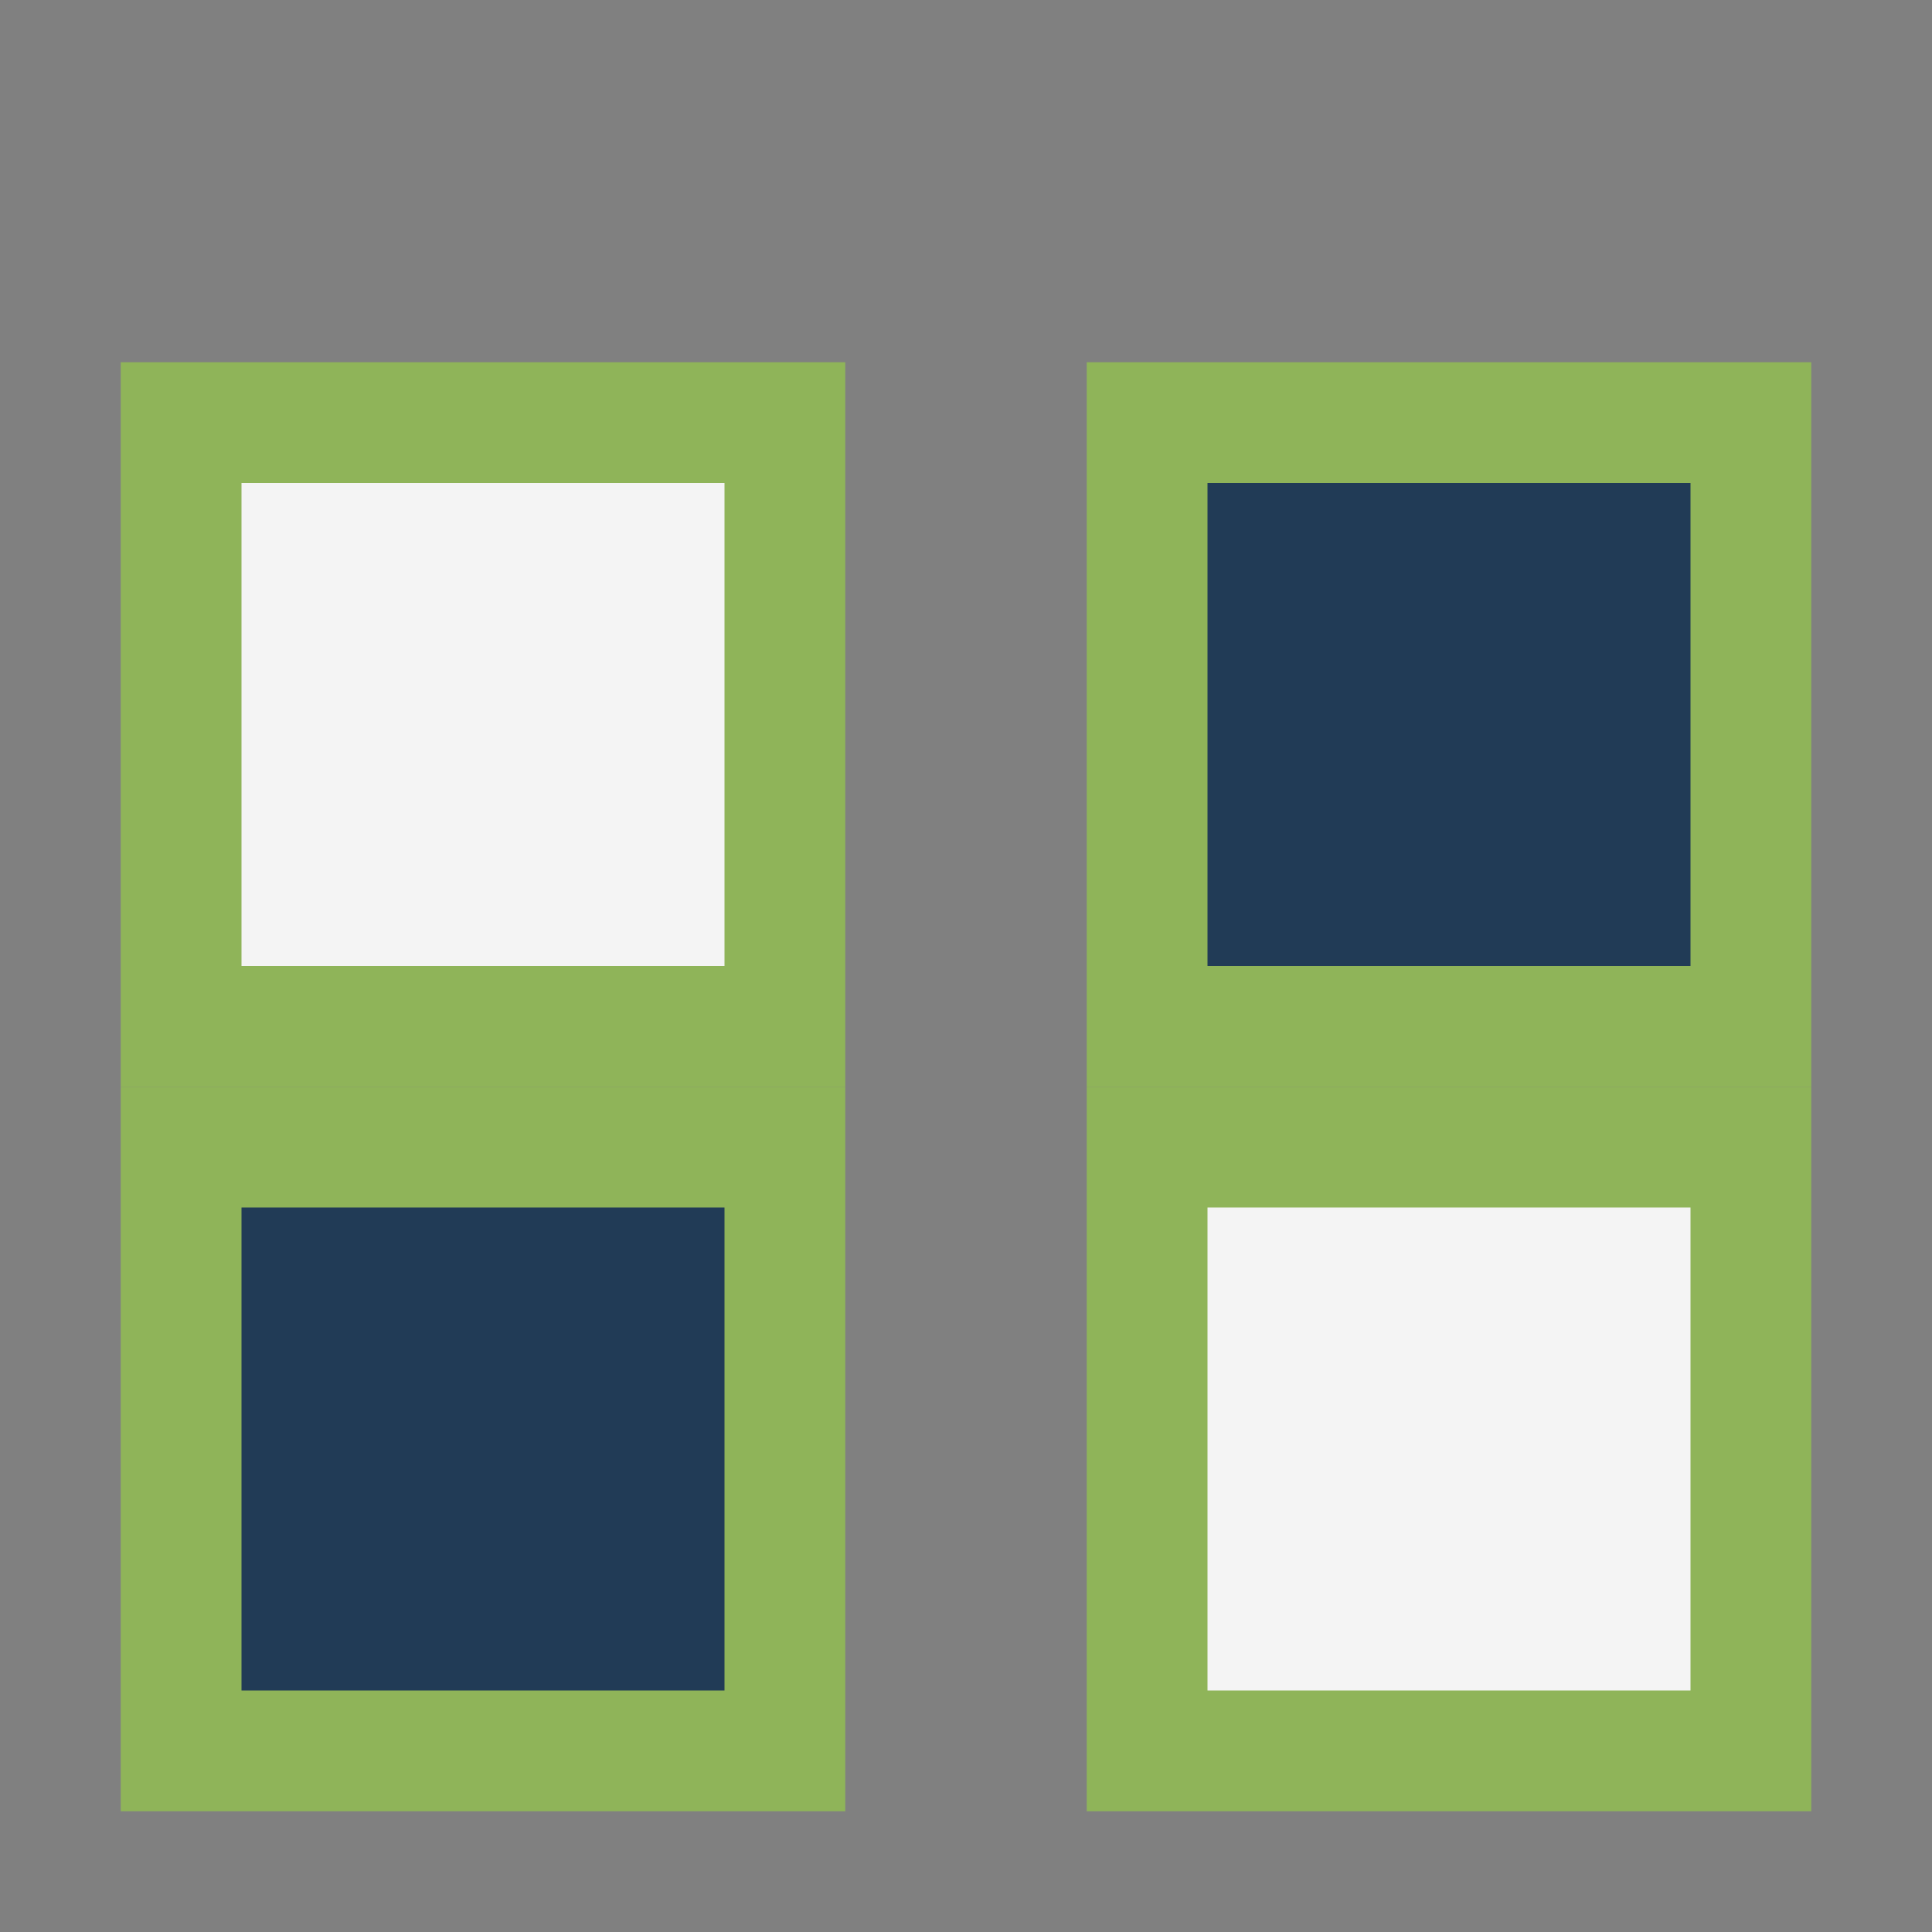
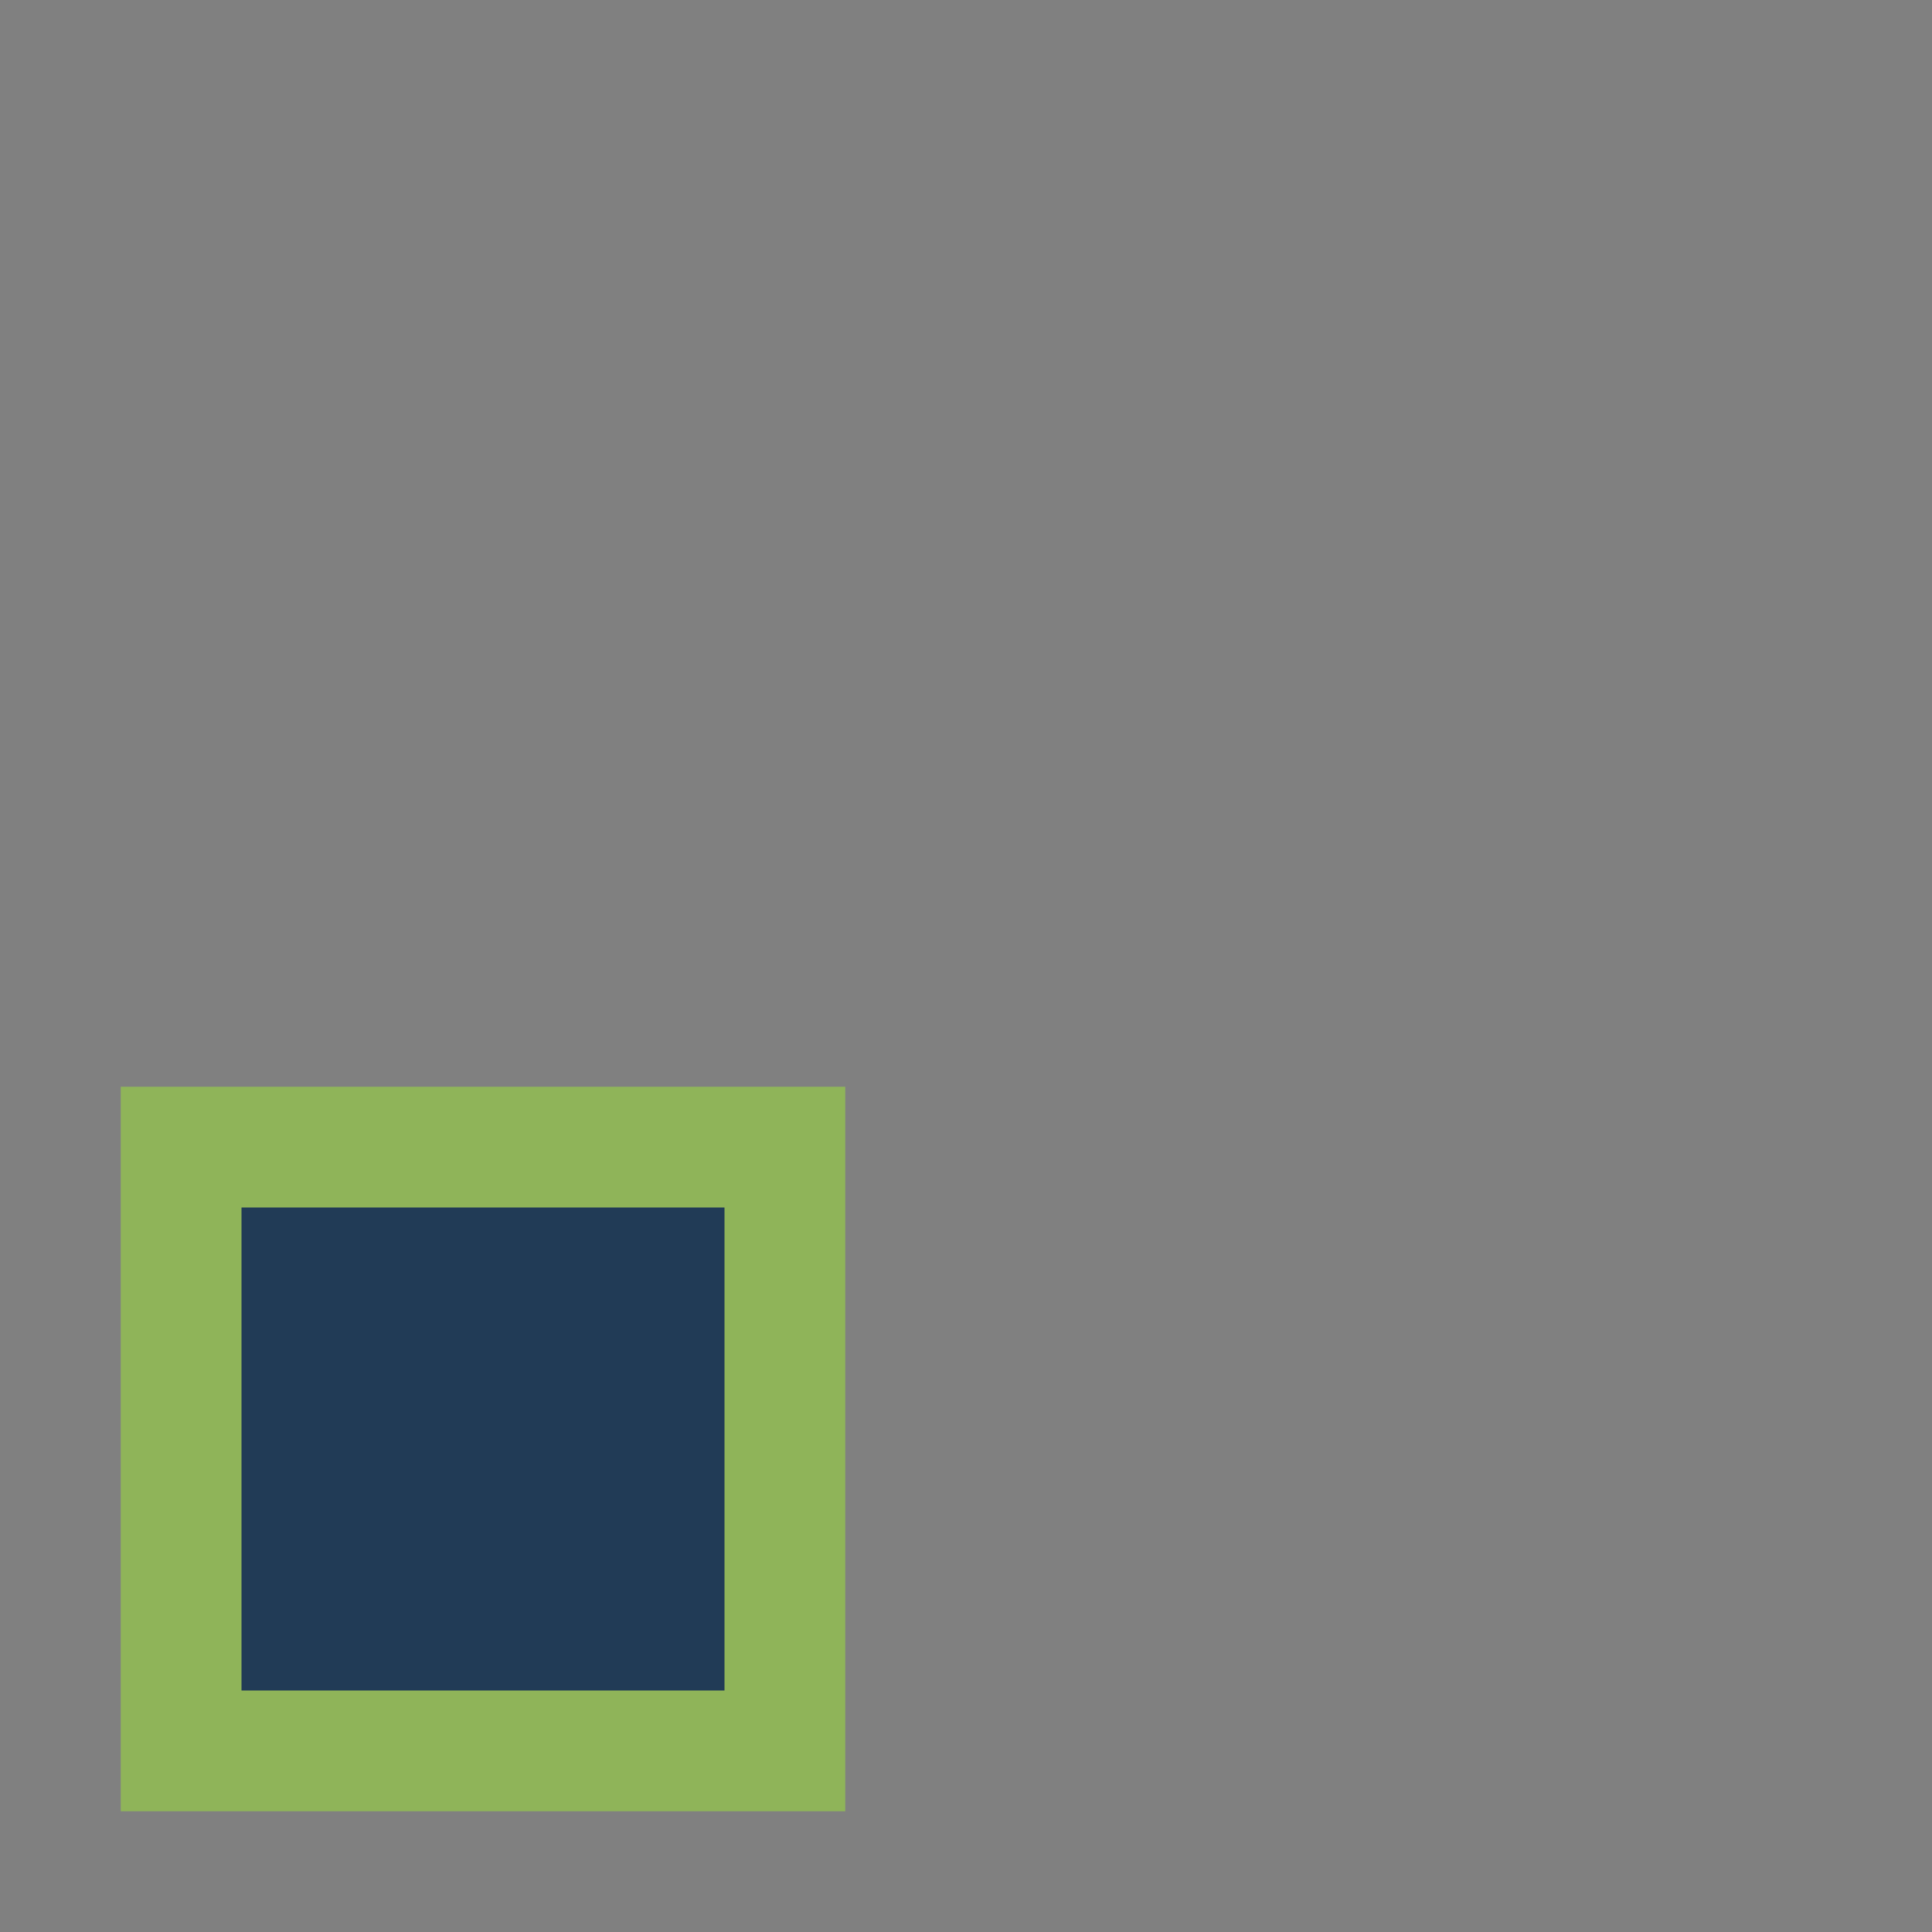
<svg xmlns="http://www.w3.org/2000/svg" width="32" height="32" viewBox="0 0 32 32">
  <rect x="0" y="0" width="32" height="32" fill="#808080" stroke="none" />
-   <rect x="3" y="7" width="10" height="10" fill="#F4F4F4" stroke="#8FB459" stroke-width="2" />
-   <rect x="19" y="7" width="10" height="10" fill="#213B56" stroke="#8FB459" stroke-width="2" />
  <rect x="3" y="19" width="10" height="10" fill="#213B56" stroke="#8FB459" stroke-width="2" />
-   <rect x="19" y="19" width="10" height="10" fill="#F4F4F4" stroke="#8FB459" stroke-width="2" />
</svg>